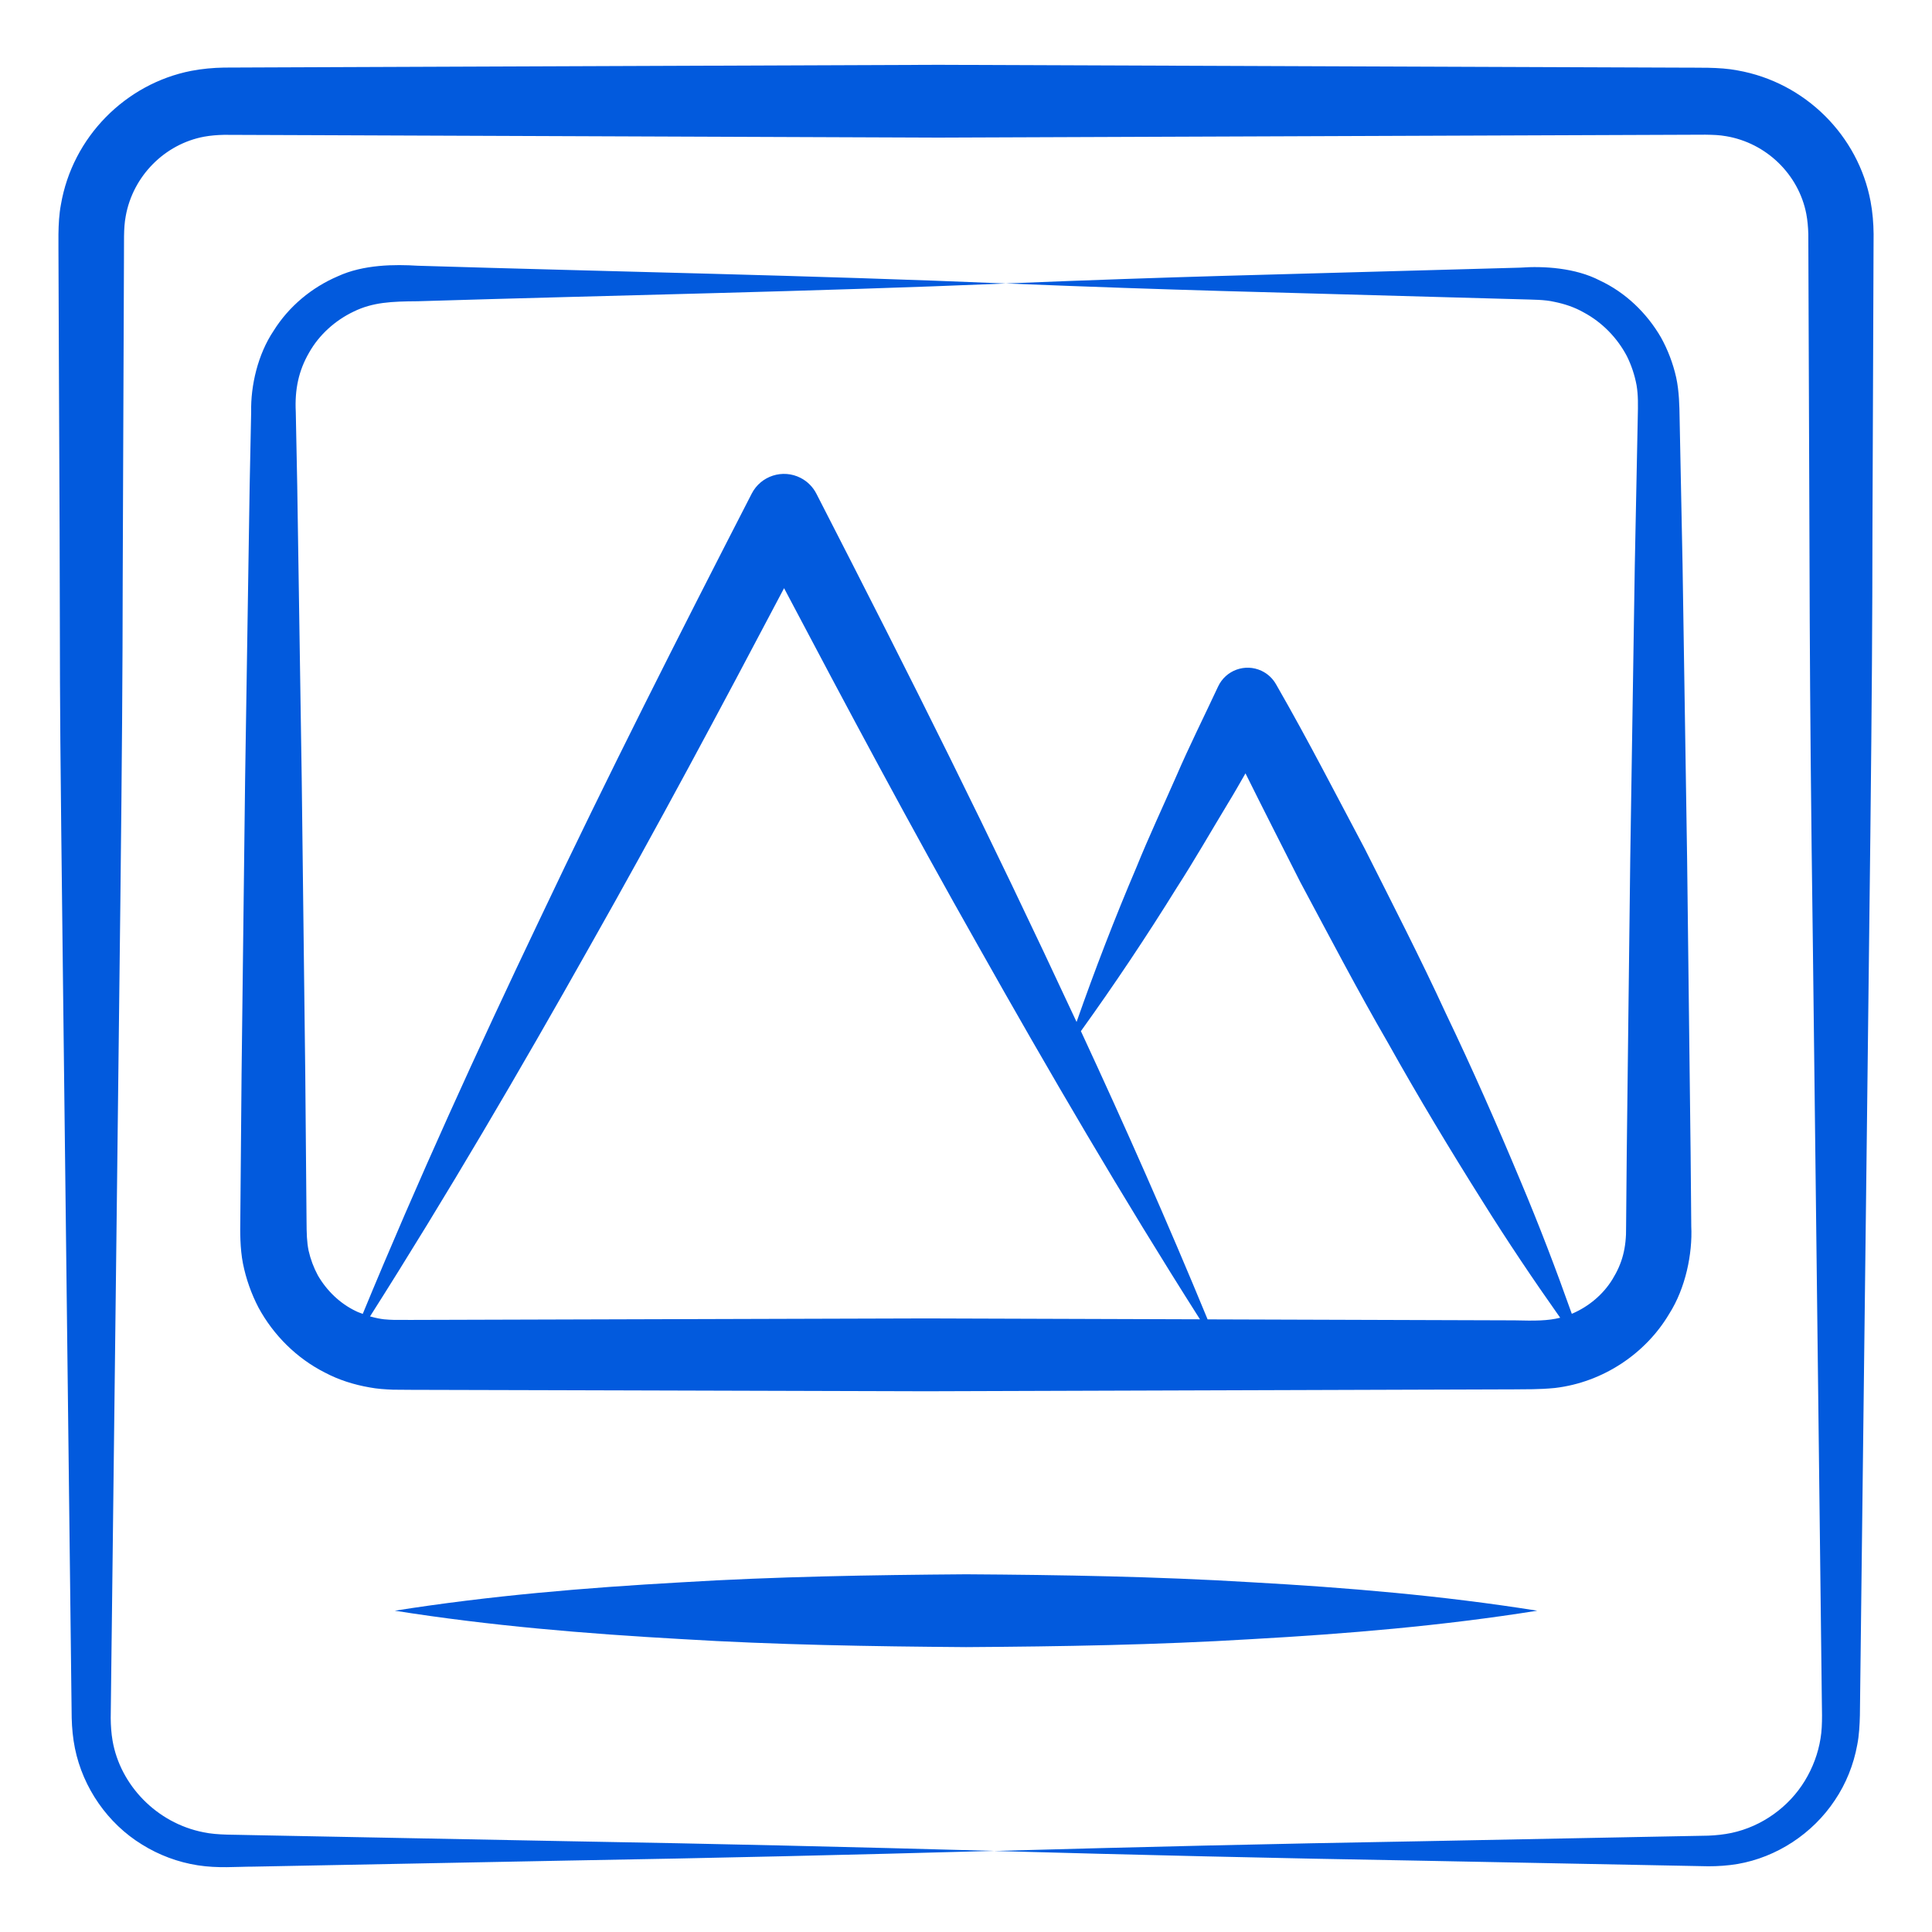
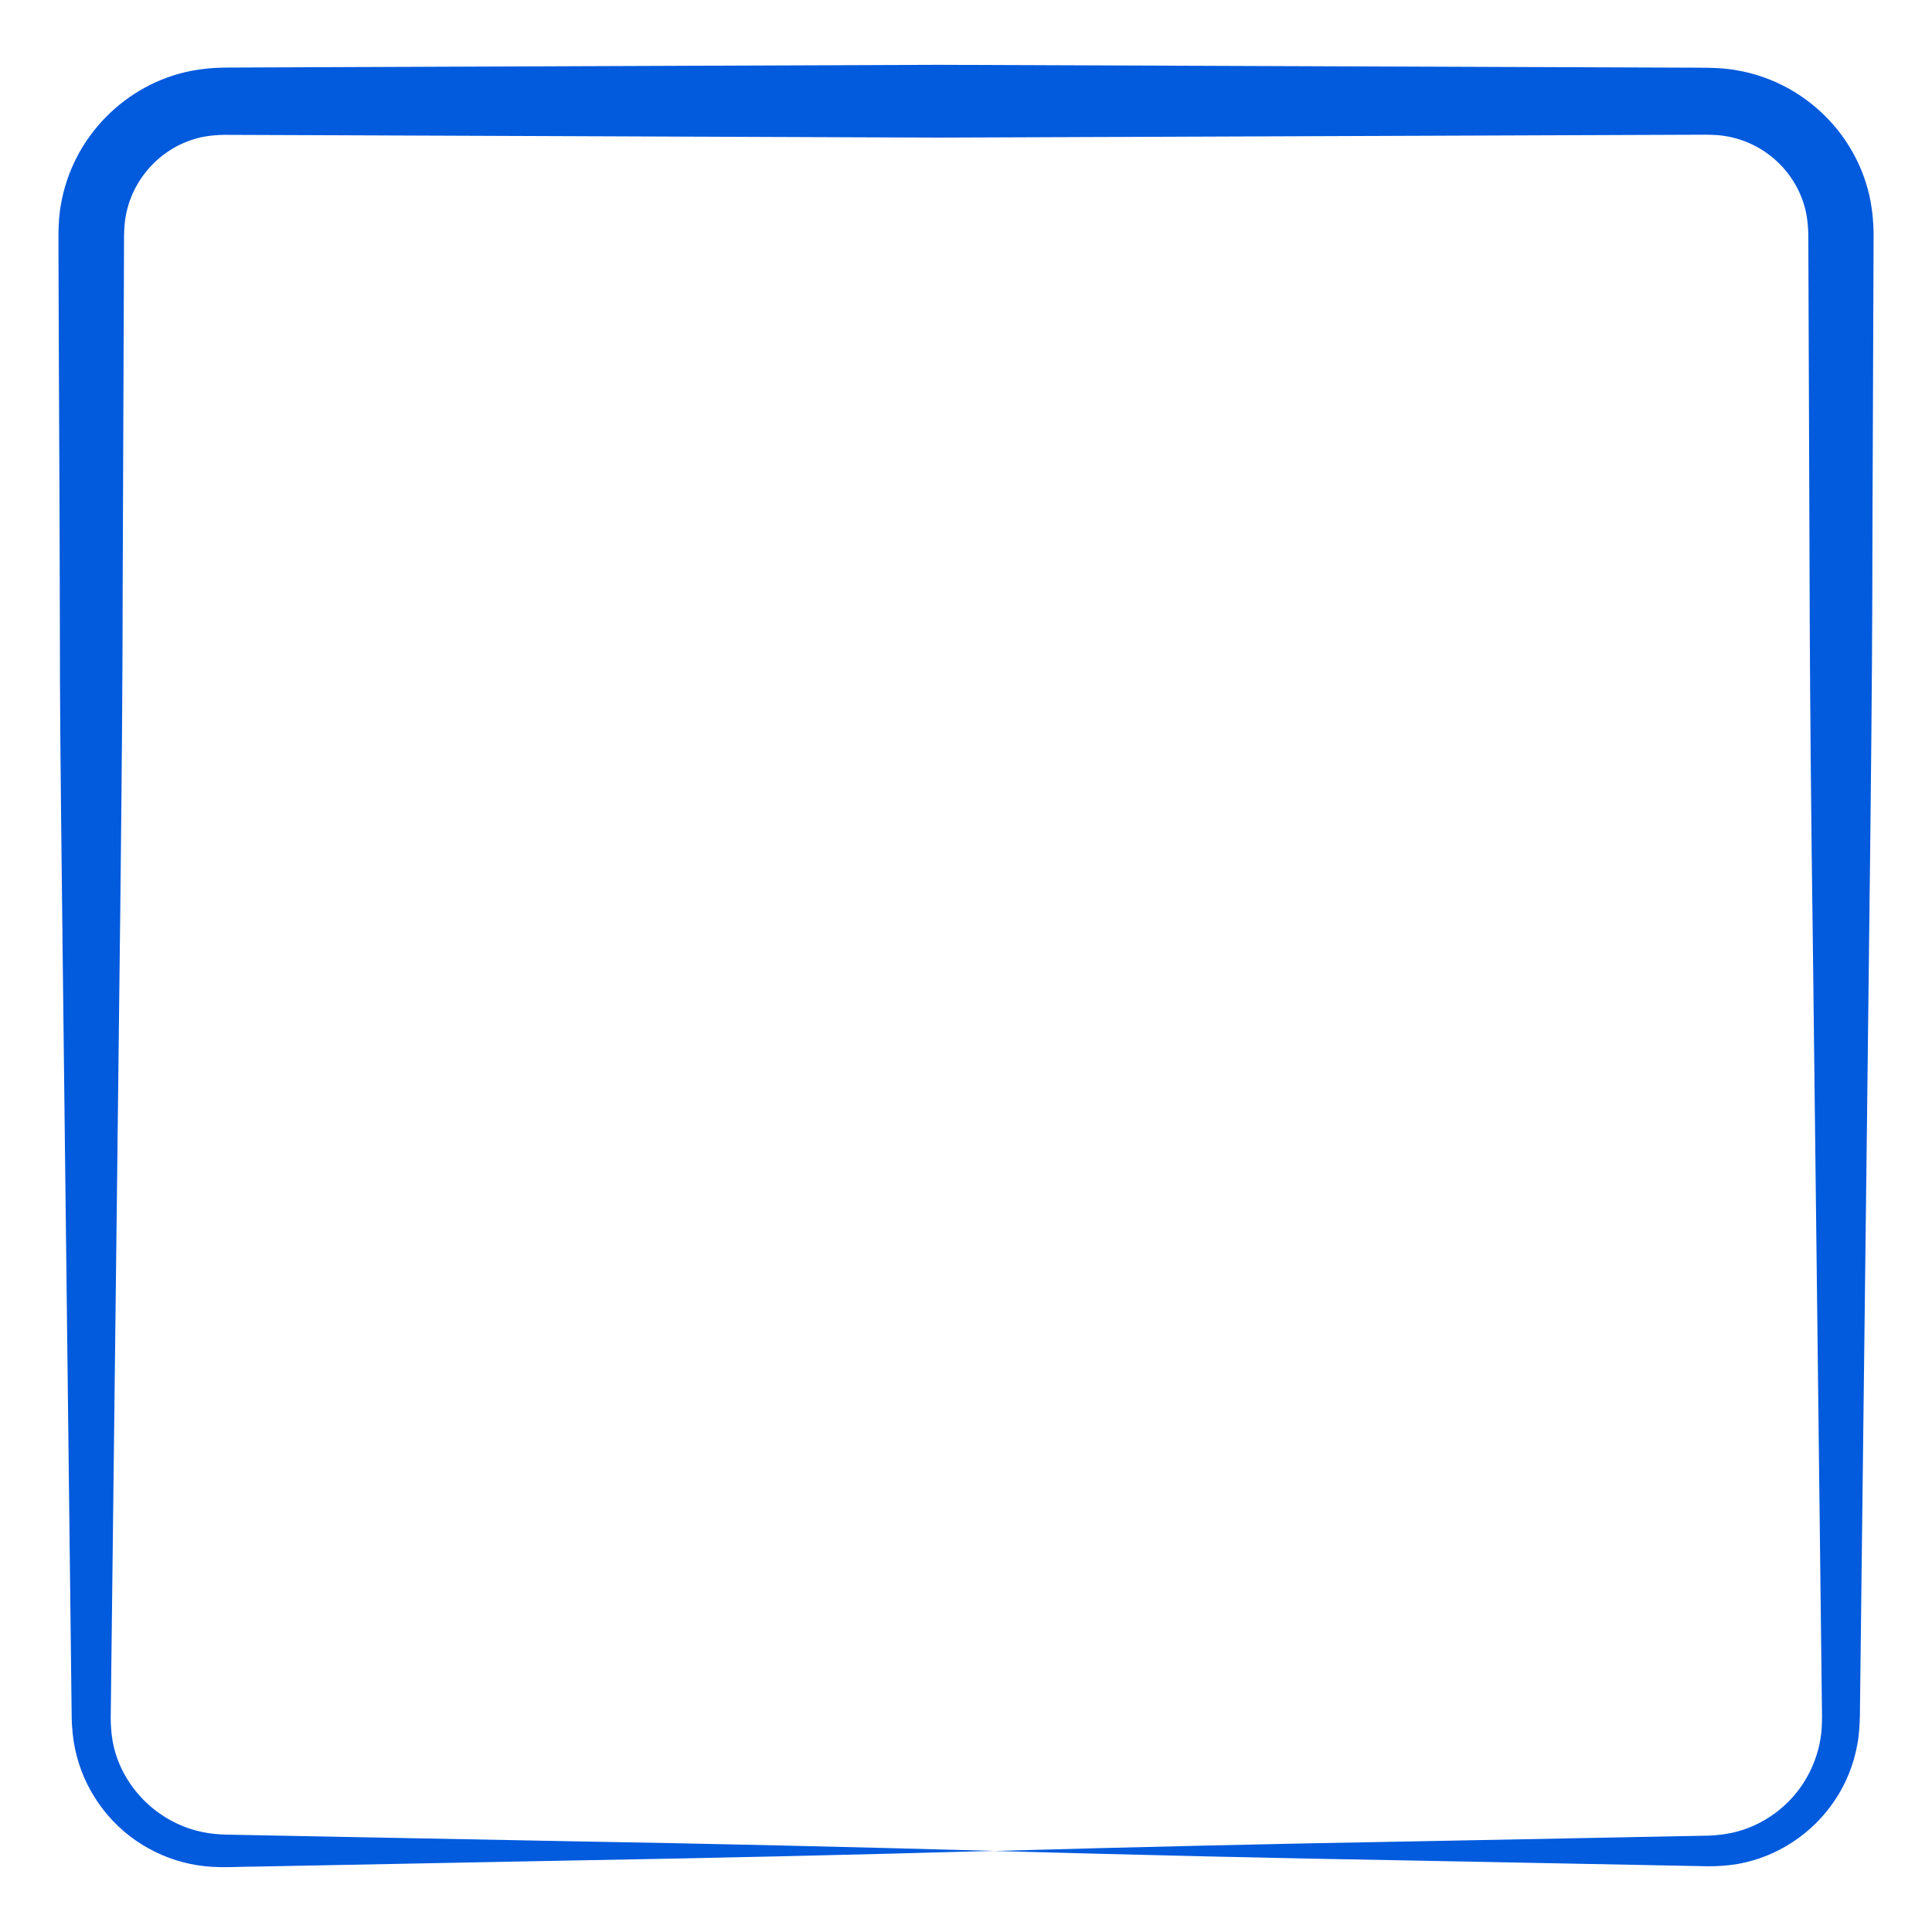
<svg xmlns="http://www.w3.org/2000/svg" version="1.1" id="Layer_1" x="0px" y="0px" viewBox="0 0 53 53" style="enable-background:new 0 0 53 53;" xml:space="preserve">
  <style type="text/css">
	.st0{fill:#025add;}
</style>
  <g>
    <path class="st0" d="M47.662,1.931C47.165,1.834,46.548,1.862,46.057,1.855   C44.234,1.848,28.205,1.787,25.738,1.778C25.408,1.779,6.753,1.851,6.871,1.851L6.145,1.854   C5.849,1.859,5.542,1.887,5.245,1.944c-1.797,0.352-3.259,1.812-3.575,3.675   c-0.095,0.501-0.061,1.116-0.065,1.603l0.011,2.903c0.076,15.076-0.079,0.48,0.325,34.833   c0.001,0.103,0.027,2.285,0.026,2.177c0.007,0.271,0.033,0.552,0.088,0.823   c0.221,1.09,0.904,2.069,1.841,2.643c0.465,0.29,0.989,0.485,1.527,0.569   c0.562,0.088,1.054,0.037,1.527,0.037c0.218-0.004,8.809-0.17,8.708-0.168   c3.87-0.066,7.741-0.156,11.611-0.264c-3.87-0.107-7.741-0.198-11.611-0.264   c-0.376-0.007-9.246-0.178-8.708-0.168c-0.492-0.016-0.976,0.005-1.369-0.079   c-1.29-0.254-2.283-1.299-2.493-2.511c-0.035-0.205-0.049-0.407-0.051-0.62   c0.001-0.103,0.027-2.311,0.026-2.177c0.239-20.316,0.298-23.999,0.303-29.027   c0.001-0.199,0.036-9.276,0.034-8.708C3.407,6.617,3.384,6.276,3.449,5.93   c0.196-1.099,1.068-1.98,2.154-2.181c0.179-0.032,0.355-0.046,0.543-0.05   c0.108,0,2.294,0.009,2.177,0.008c1.981,0.008,6.181,0.024,17.416,0.068   c4.179-0.016,16.955-0.065,21.045-0.08c0.231,0.004,0.377,0.008,0.566,0.041   c1.106,0.185,1.993,1.049,2.202,2.133c0.034,0.181,0.049,0.355,0.055,0.549   c0,0.108,0.009,2.294,0.008,2.177c0.035,7.275,0.008,9.347,0.118,17.416   c0.267,22.517,0.215,18.105,0.241,20.319c-0,0.493,0.035,0.976-0.032,1.361   c-0.065,0.41-0.214,0.806-0.432,1.163c-0.435,0.716-1.175,1.25-2.009,1.428   c-0.21,0.044-0.419,0.066-0.638,0.075c-0.108,0.002-2.294,0.044-2.177,0.042l-5.805,0.113   c-3.87,0.066-7.741,0.157-11.611,0.265c3.87,0.108,7.741,0.199,11.611,0.265   c0.21,0.004,8.5,0.165,7.982,0.155c0.265,0,0.538-0.018,0.805-0.063   c1.072-0.185,2.057-0.831,2.665-1.746c0.308-0.455,0.517-0.978,0.616-1.521   c0.053-0.265,0.067-0.562,0.073-0.81c0.003-0.239,0.045-3.777,0.043-3.628   c0.253-21.339,0.296-23.614,0.302-29.027c0.001-0.154,0.03-7.619,0.028-7.257l0.003-0.726   c-0.003-0.291-0.027-0.599-0.083-0.894C50.979,3.727,49.528,2.259,47.662,1.931z" />
-     <path class="st0" d="M17.346,38.143l8.066,0.023l16.132-0.052c0.335-0.006,0.647,0.007,1.113-0.038   c1.33-0.157,2.494-0.954,3.132-2.031c0.452-0.707,0.643-1.656,0.607-2.401l-0.018-2.017   l-0.096-8.066l-0.125-8.066l-0.081-4.033c-0.005-0.311-0.011-0.73-0.095-1.112   c-0.087-0.383-0.227-0.752-0.416-1.093c-0.391-0.674-0.975-1.234-1.676-1.561   c-0.671-0.351-1.549-0.401-2.181-0.354l-2.017,0.056c-5.215,0.149-7.158,0.179-12.099,0.378   c4.941,0.199,6.856,0.227,12.099,0.378l2.017,0.056c0.351,0.012,0.658,0.007,0.931,0.07   c0.283,0.057,0.559,0.149,0.809,0.292c0.505,0.271,0.918,0.697,1.181,1.197   c0.126,0.253,0.214,0.521,0.266,0.796c0.047,0.28,0.041,0.537,0.033,0.897l-0.081,4.033   l-0.125,8.066l-0.096,8.066l-0.018,2.017c0.009,0.596-0.107,1.016-0.374,1.45   c-0.255,0.417-0.649,0.744-1.091,0.937c-0.009,0.004-0.016,0.005-0.025,0.009   c-0.434-1.224-0.897-2.433-1.398-3.622c-0.65-1.557-1.329-3.099-2.056-4.616   c-0.704-1.529-1.474-3.024-2.229-4.526c-0.789-1.485-1.556-2.981-2.394-4.441l-0.039-0.068   c-0.089-0.155-0.224-0.285-0.398-0.366c-0.448-0.209-0.98-0.015-1.189,0.433   c-0.382,0.82-0.788,1.628-1.147,2.461c-0.364,0.83-0.749,1.649-1.09,2.491   c-0.594,1.393-1.14,2.81-1.645,4.249c-2.481-5.328-4.438-9.232-7.138-14.493   c-0.092-0.179-0.239-0.333-0.432-0.432c-0.49-0.251-1.091-0.058-1.342,0.432   c-1.989,3.869-3.955,7.749-5.818,11.683c-1.7,3.563-3.341,7.157-4.852,10.818   c-0.064-0.025-0.13-0.045-0.191-0.077c-0.435-0.208-0.798-0.56-1.041-0.98   c-0.115-0.214-0.2-0.442-0.254-0.679c-0.048-0.244-0.054-0.452-0.056-0.826l-0.035-4.033   l-0.097-8.066L8.154,13.316l-0.04-2.017c-0.031-0.618,0.079-1.132,0.366-1.627   c0.274-0.486,0.711-0.88,1.219-1.123c0.527-0.259,1.045-0.28,1.761-0.285   c5.377-0.165,10.755-0.262,16.132-0.487c-5.377-0.225-10.755-0.323-16.132-0.487   c-0.62-0.039-1.487-0.037-2.192,0.289C8.552,7.884,7.922,8.407,7.505,9.076   c-0.432,0.645-0.63,1.501-0.615,2.223L6.849,13.316l-0.125,8.066l-0.097,8.066l-0.035,4.033   c-0.005,0.296-0.009,0.764,0.073,1.182c0.085,0.421,0.229,0.83,0.428,1.211   c0.411,0.755,1.045,1.387,1.817,1.778c0.382,0.203,0.8,0.334,1.226,0.408   c0.213,0.041,0.428,0.054,0.644,0.063l0.516,0.004C12.694,38.13,17.588,38.144,17.346,38.143z    M32.279,24.357c0.492-0.763,0.941-1.549,1.41-2.324c0.165-0.269,0.321-0.544,0.478-0.818   c0.494,0.996,0.999,1.986,1.501,2.978c0.794,1.482,1.572,2.973,2.416,4.429   c0.821,1.468,1.69,2.912,2.589,4.339c0.675,1.08,1.387,2.141,2.127,3.188   c-0.34,0.086-0.688,0.086-1.255,0.072l-8.417-0.027c-1.099-2.666-2.265-5.298-3.476-7.907   C30.576,27.002,31.451,25.692,32.279,24.357z M10.151,36.113c2.118-3.335,4.108-6.737,6.038-10.169   c1.834-3.238,3.586-6.519,5.32-9.809c1.735,3.289,3.487,6.57,5.322,9.808   c1.947,3.459,3.951,6.888,6.087,10.249l-7.506-0.024c-0.361,0.001-15.14,0.044-14.116,0.041   l-0.492-0.001C10.62,36.2,10.487,36.205,10.151,36.113z" />
-     <path class="st0" d="M34.336,43.406c-2.612-0.159-5.223-0.202-7.835-0.219   c-2.612,0.02-5.223,0.062-7.835,0.222c-2.612,0.147-5.223,0.364-7.835,0.777   c2.612,0.414,5.223,0.63,7.835,0.777c2.612,0.16,5.223,0.202,7.835,0.222   c2.612-0.017,5.223-0.06,7.835-0.219c2.612-0.146,5.223-0.364,7.835-0.78   C39.56,43.77,36.948,43.552,34.336,43.406z" />
  </g>
</svg>